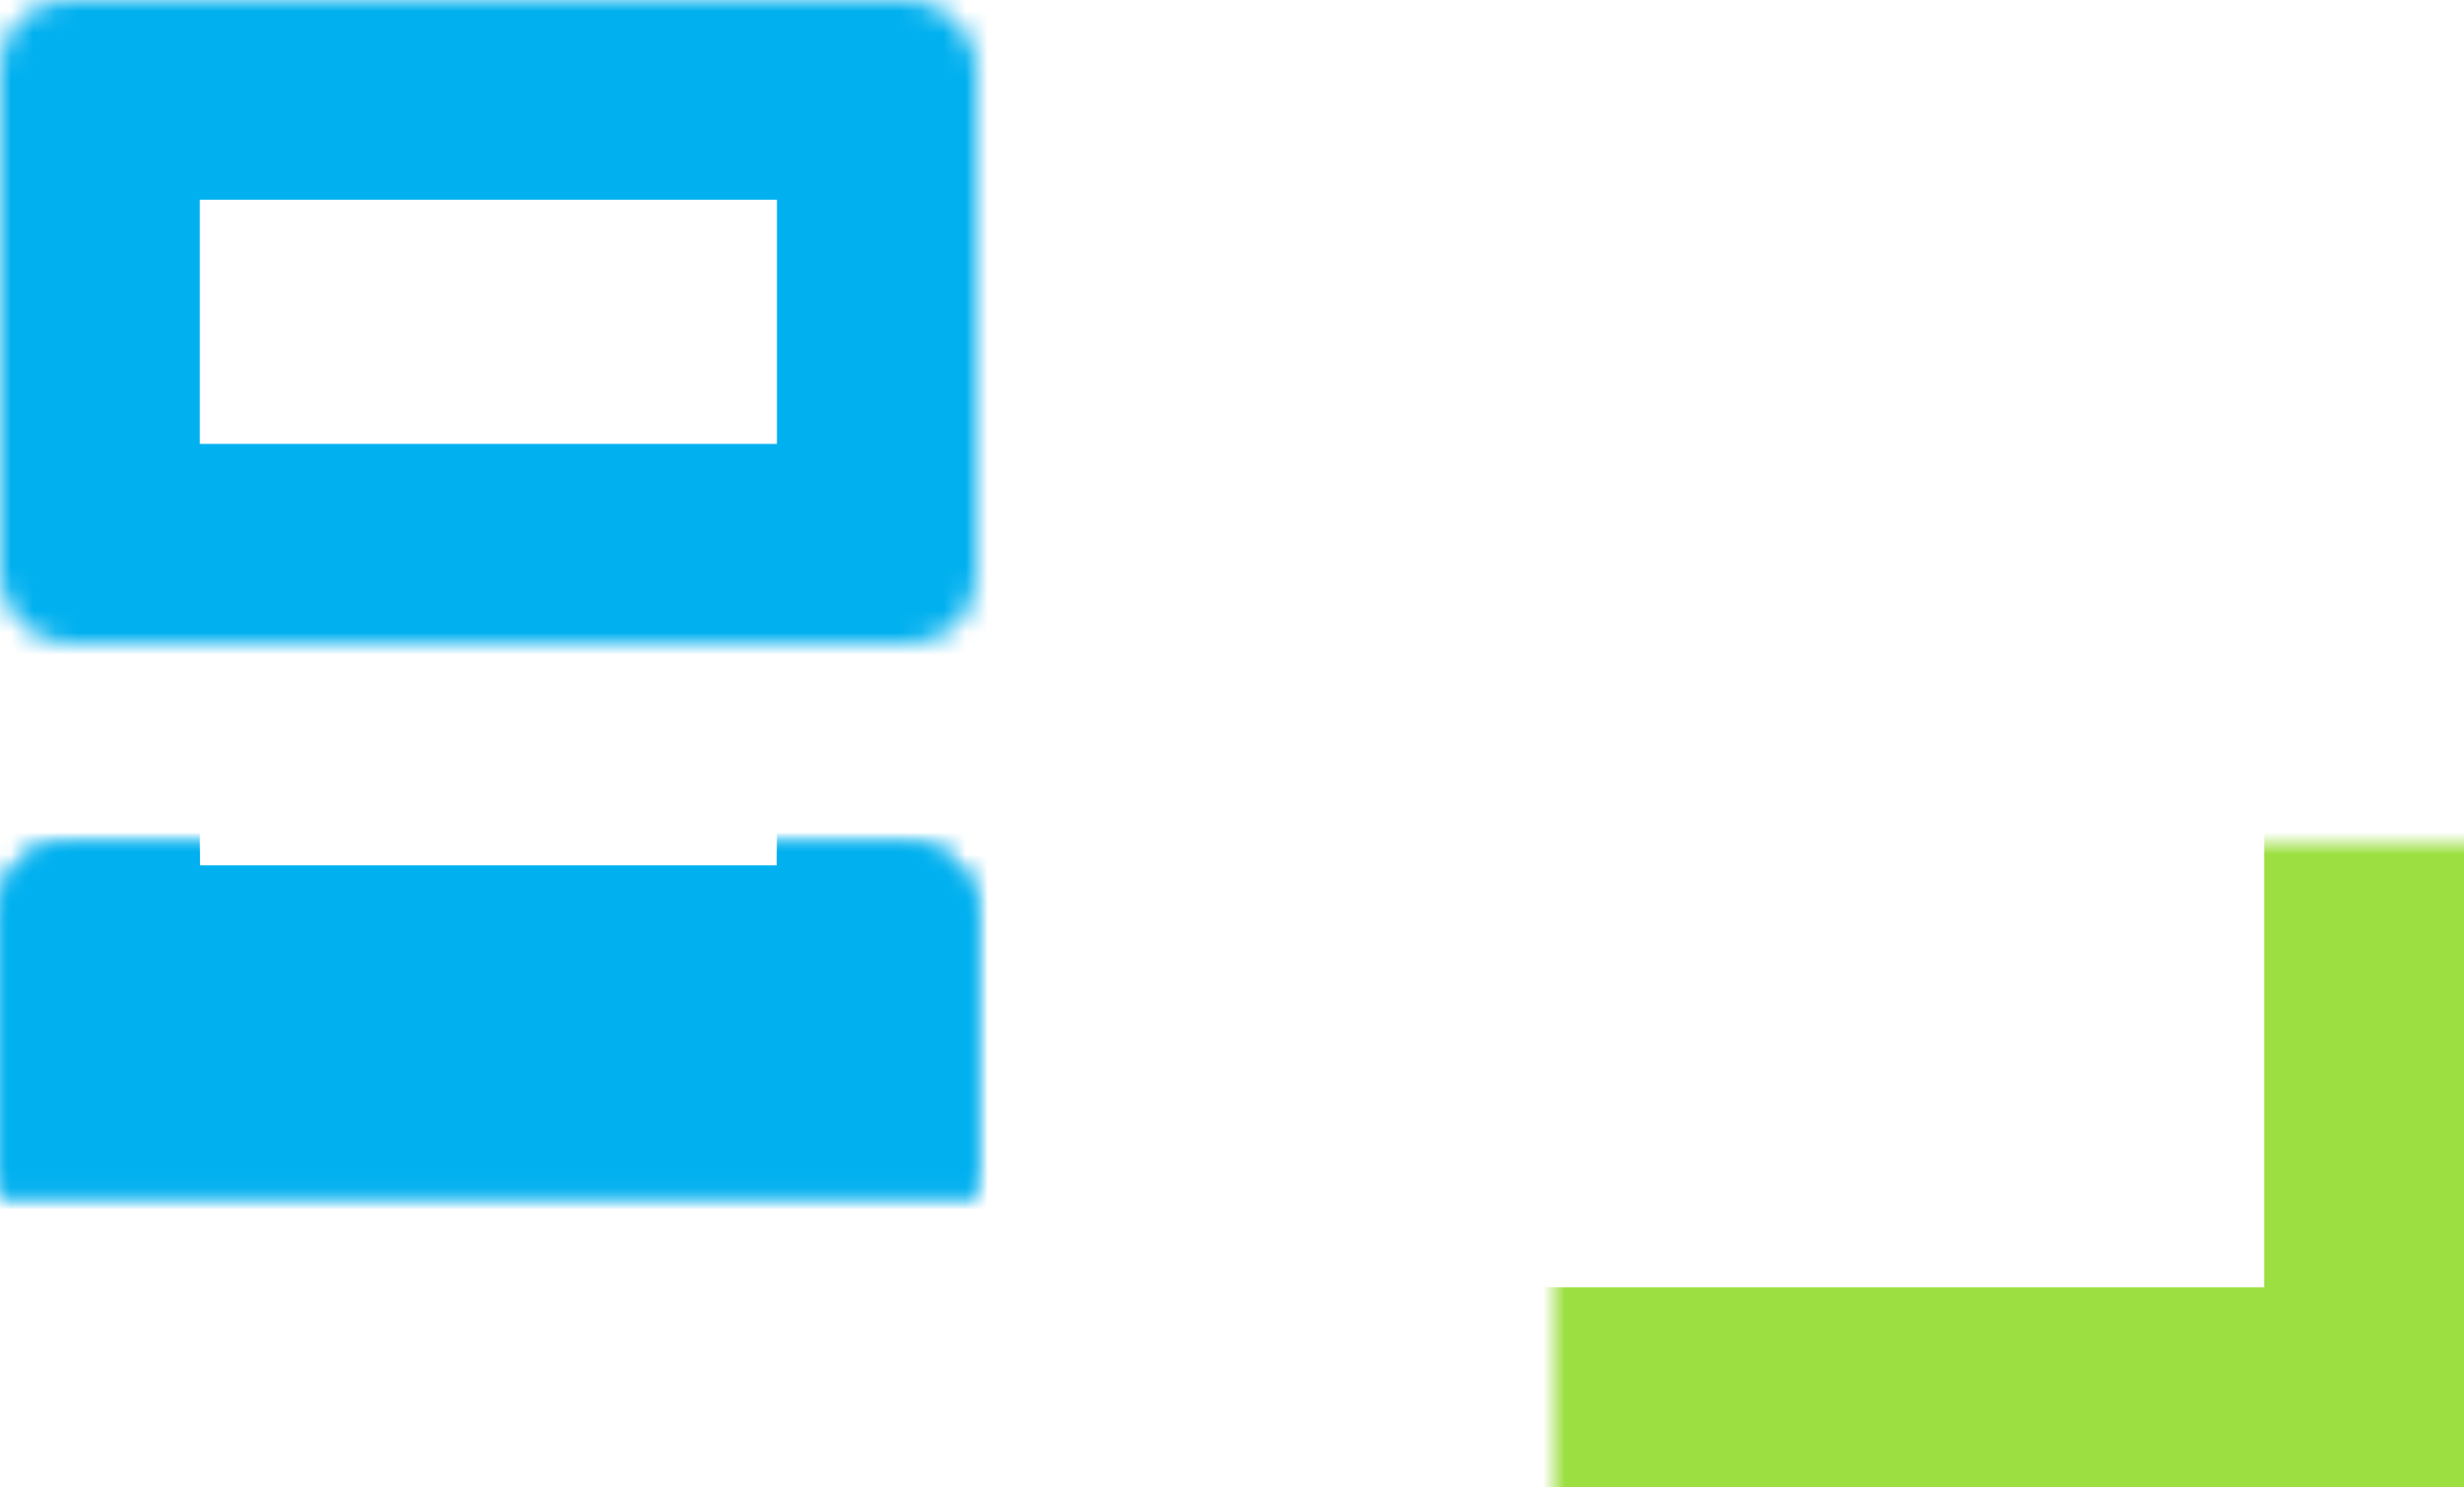
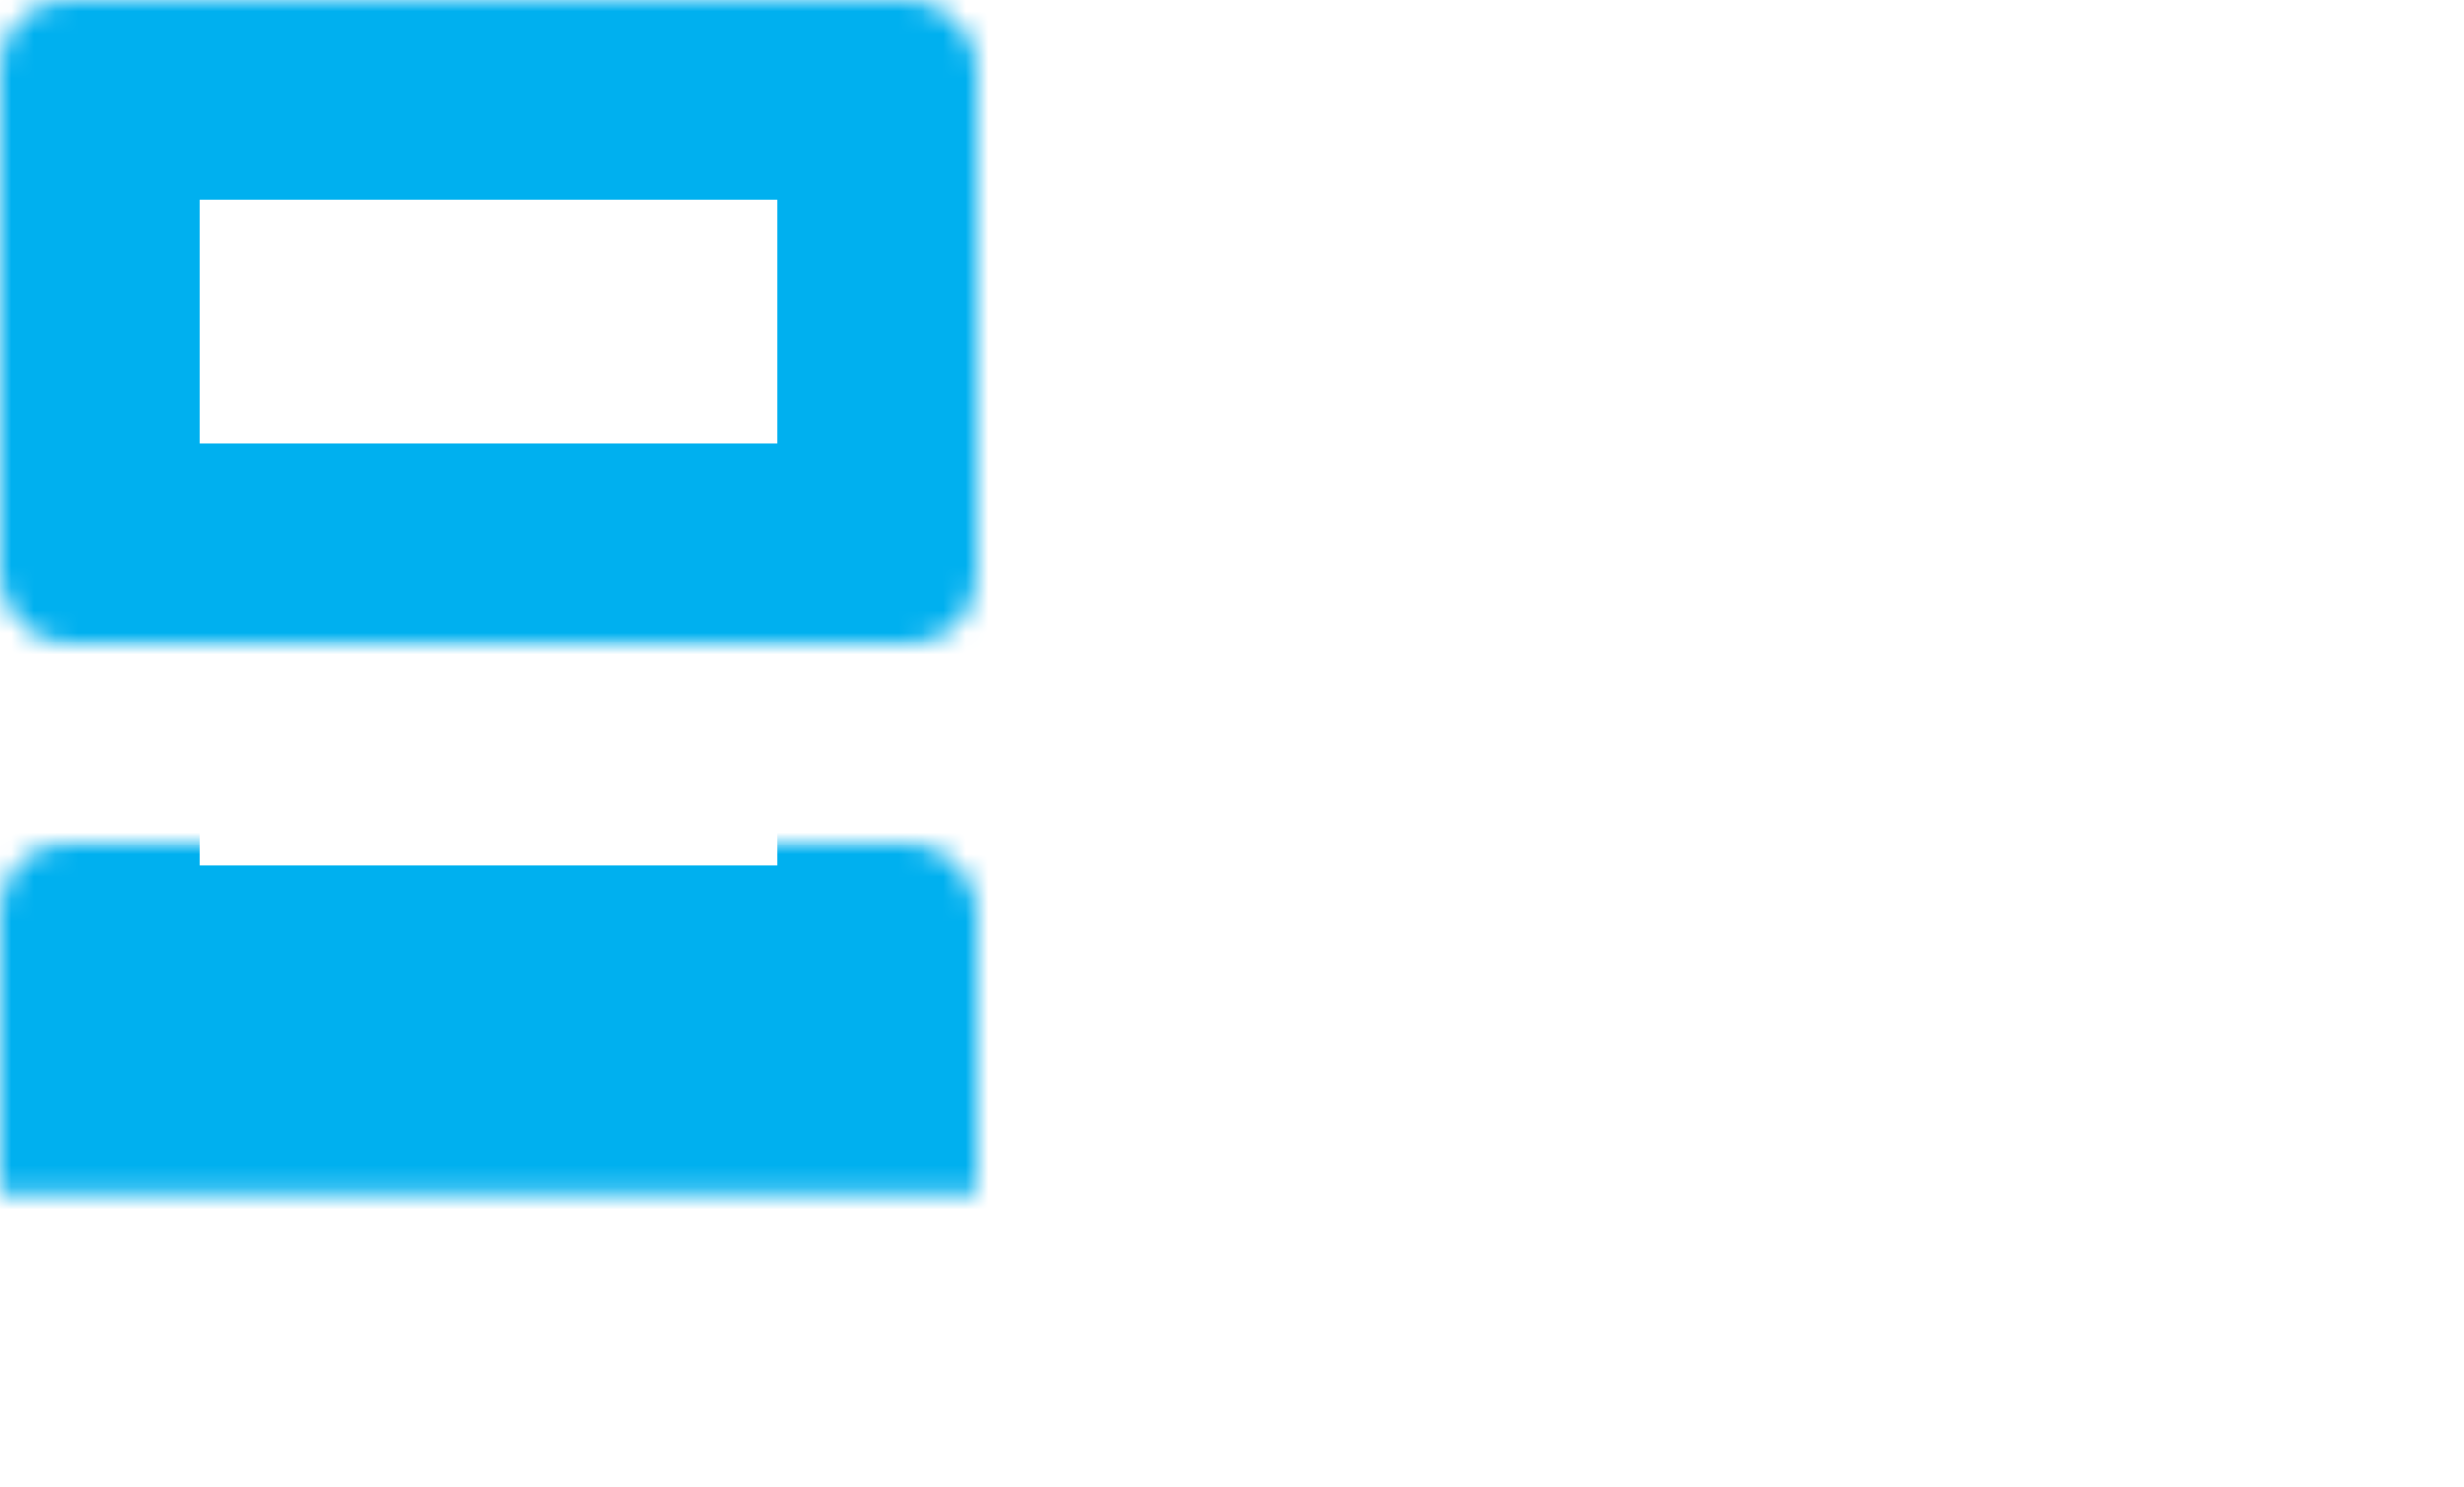
<svg xmlns="http://www.w3.org/2000/svg" width="111" height="67" viewBox="0 0 111 67" fill="none">
  <mask id="path-1-inside-1_1461_2" fill="white">
    <rect x="51" y="38" width="44" height="29" rx="3" />
  </mask>
  <rect x="51" y="38" width="44" height="29" rx="3" stroke="#9BDF41" stroke-width="18" mask="url(#path-1-inside-1_1461_2)" />
  <mask id="path-2-inside-2_1461_2" fill="white">
    <rect x="35" y="19" width="76" height="48" rx="3" />
  </mask>
-   <rect x="35" y="19" width="76" height="48" rx="3" stroke="#9BDF41" stroke-width="18" mask="url(#path-2-inside-2_1461_2)" />
  <mask id="path-3-inside-3_1461_2" fill="white">
-     <rect y="38" width="44" height="29" rx="3" />
-   </mask>
-   <rect y="38" width="44" height="29" rx="3" stroke="#00B0EF" stroke-width="18" mask="url(#path-3-inside-3_1461_2)" />
+     </mask>
  <mask id="path-4-inside-4_1461_2" fill="white">
-     <rect y="19" width="44" height="29" rx="3" />
-   </mask>
+     </mask>
  <rect y="19" width="44" height="29" rx="3" stroke="#00B0EF" stroke-width="18" mask="url(#path-4-inside-4_1461_2)" />
  <mask id="path-5-inside-5_1461_2" fill="white">
    <rect y="19" width="44" height="29" rx="3" />
  </mask>
  <rect y="19" width="44" height="29" rx="3" stroke="#00B0EF" stroke-width="18" mask="url(#path-5-inside-5_1461_2)" />
  <mask id="path-6-inside-6_1461_2" fill="white">
    <rect width="44" height="29" rx="3" />
  </mask>
  <rect width="44" height="29" rx="3" stroke="#00B0EF" stroke-width="18" mask="url(#path-6-inside-6_1461_2)" />
</svg>